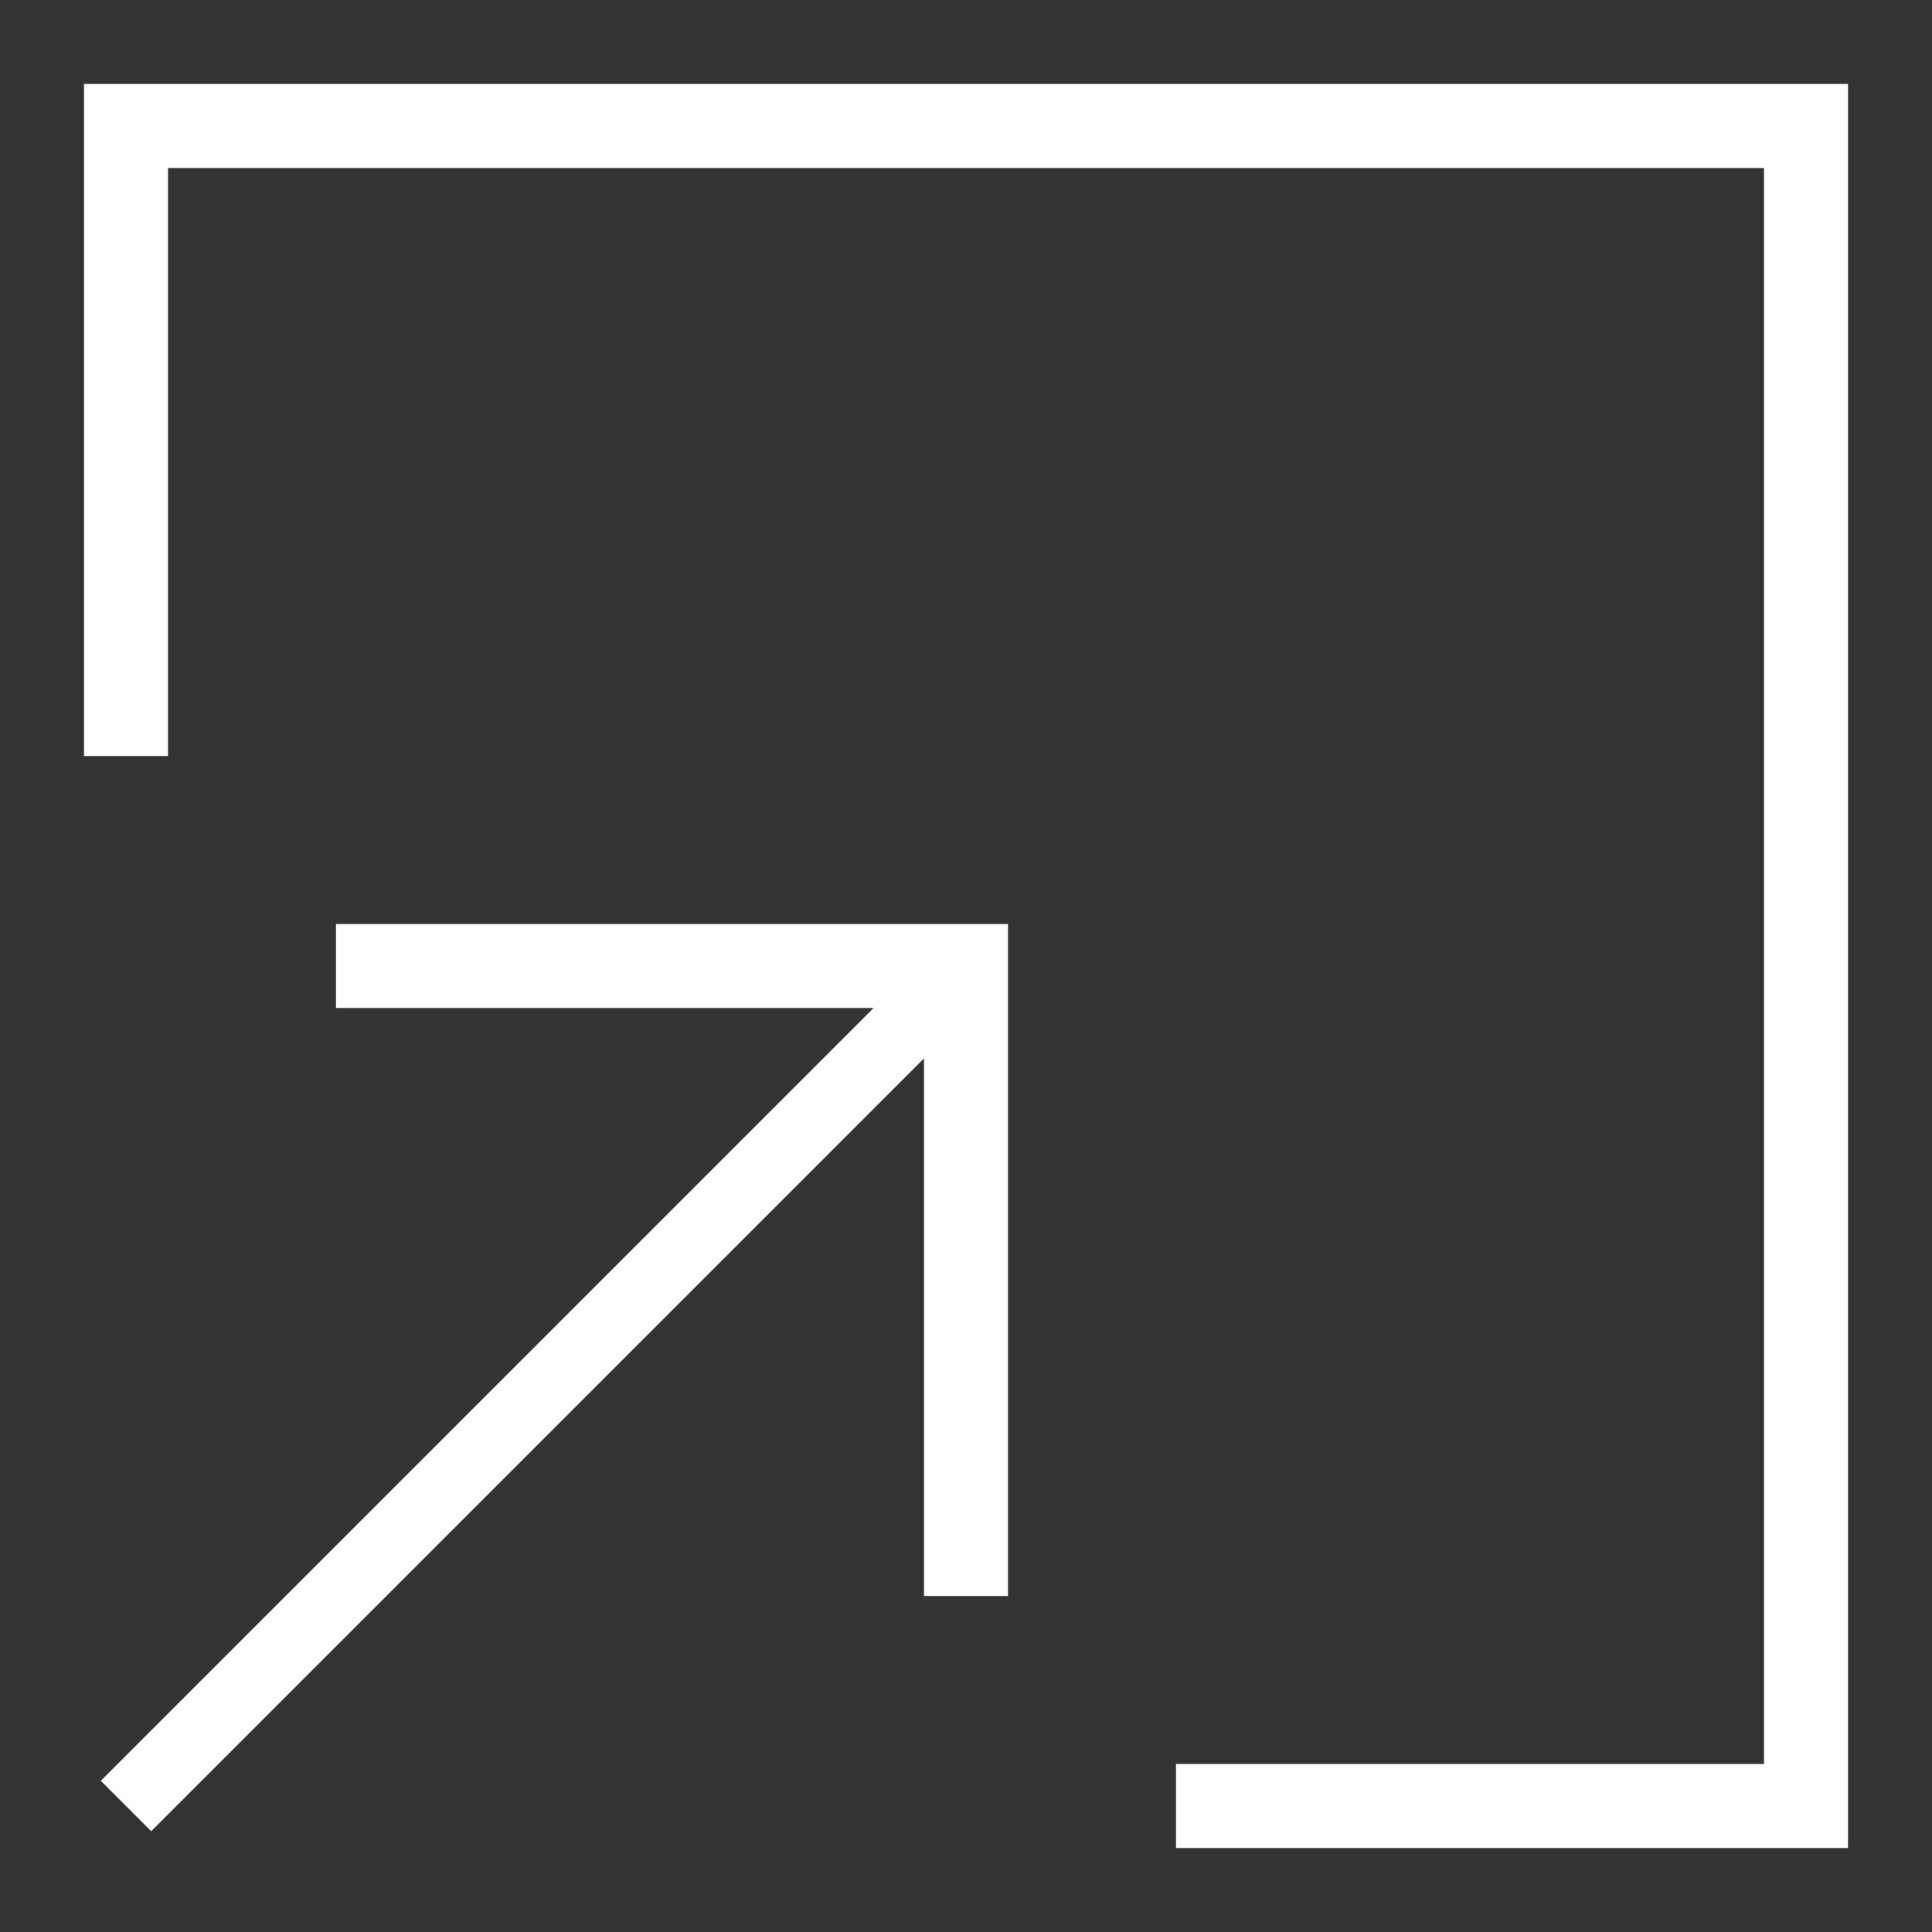
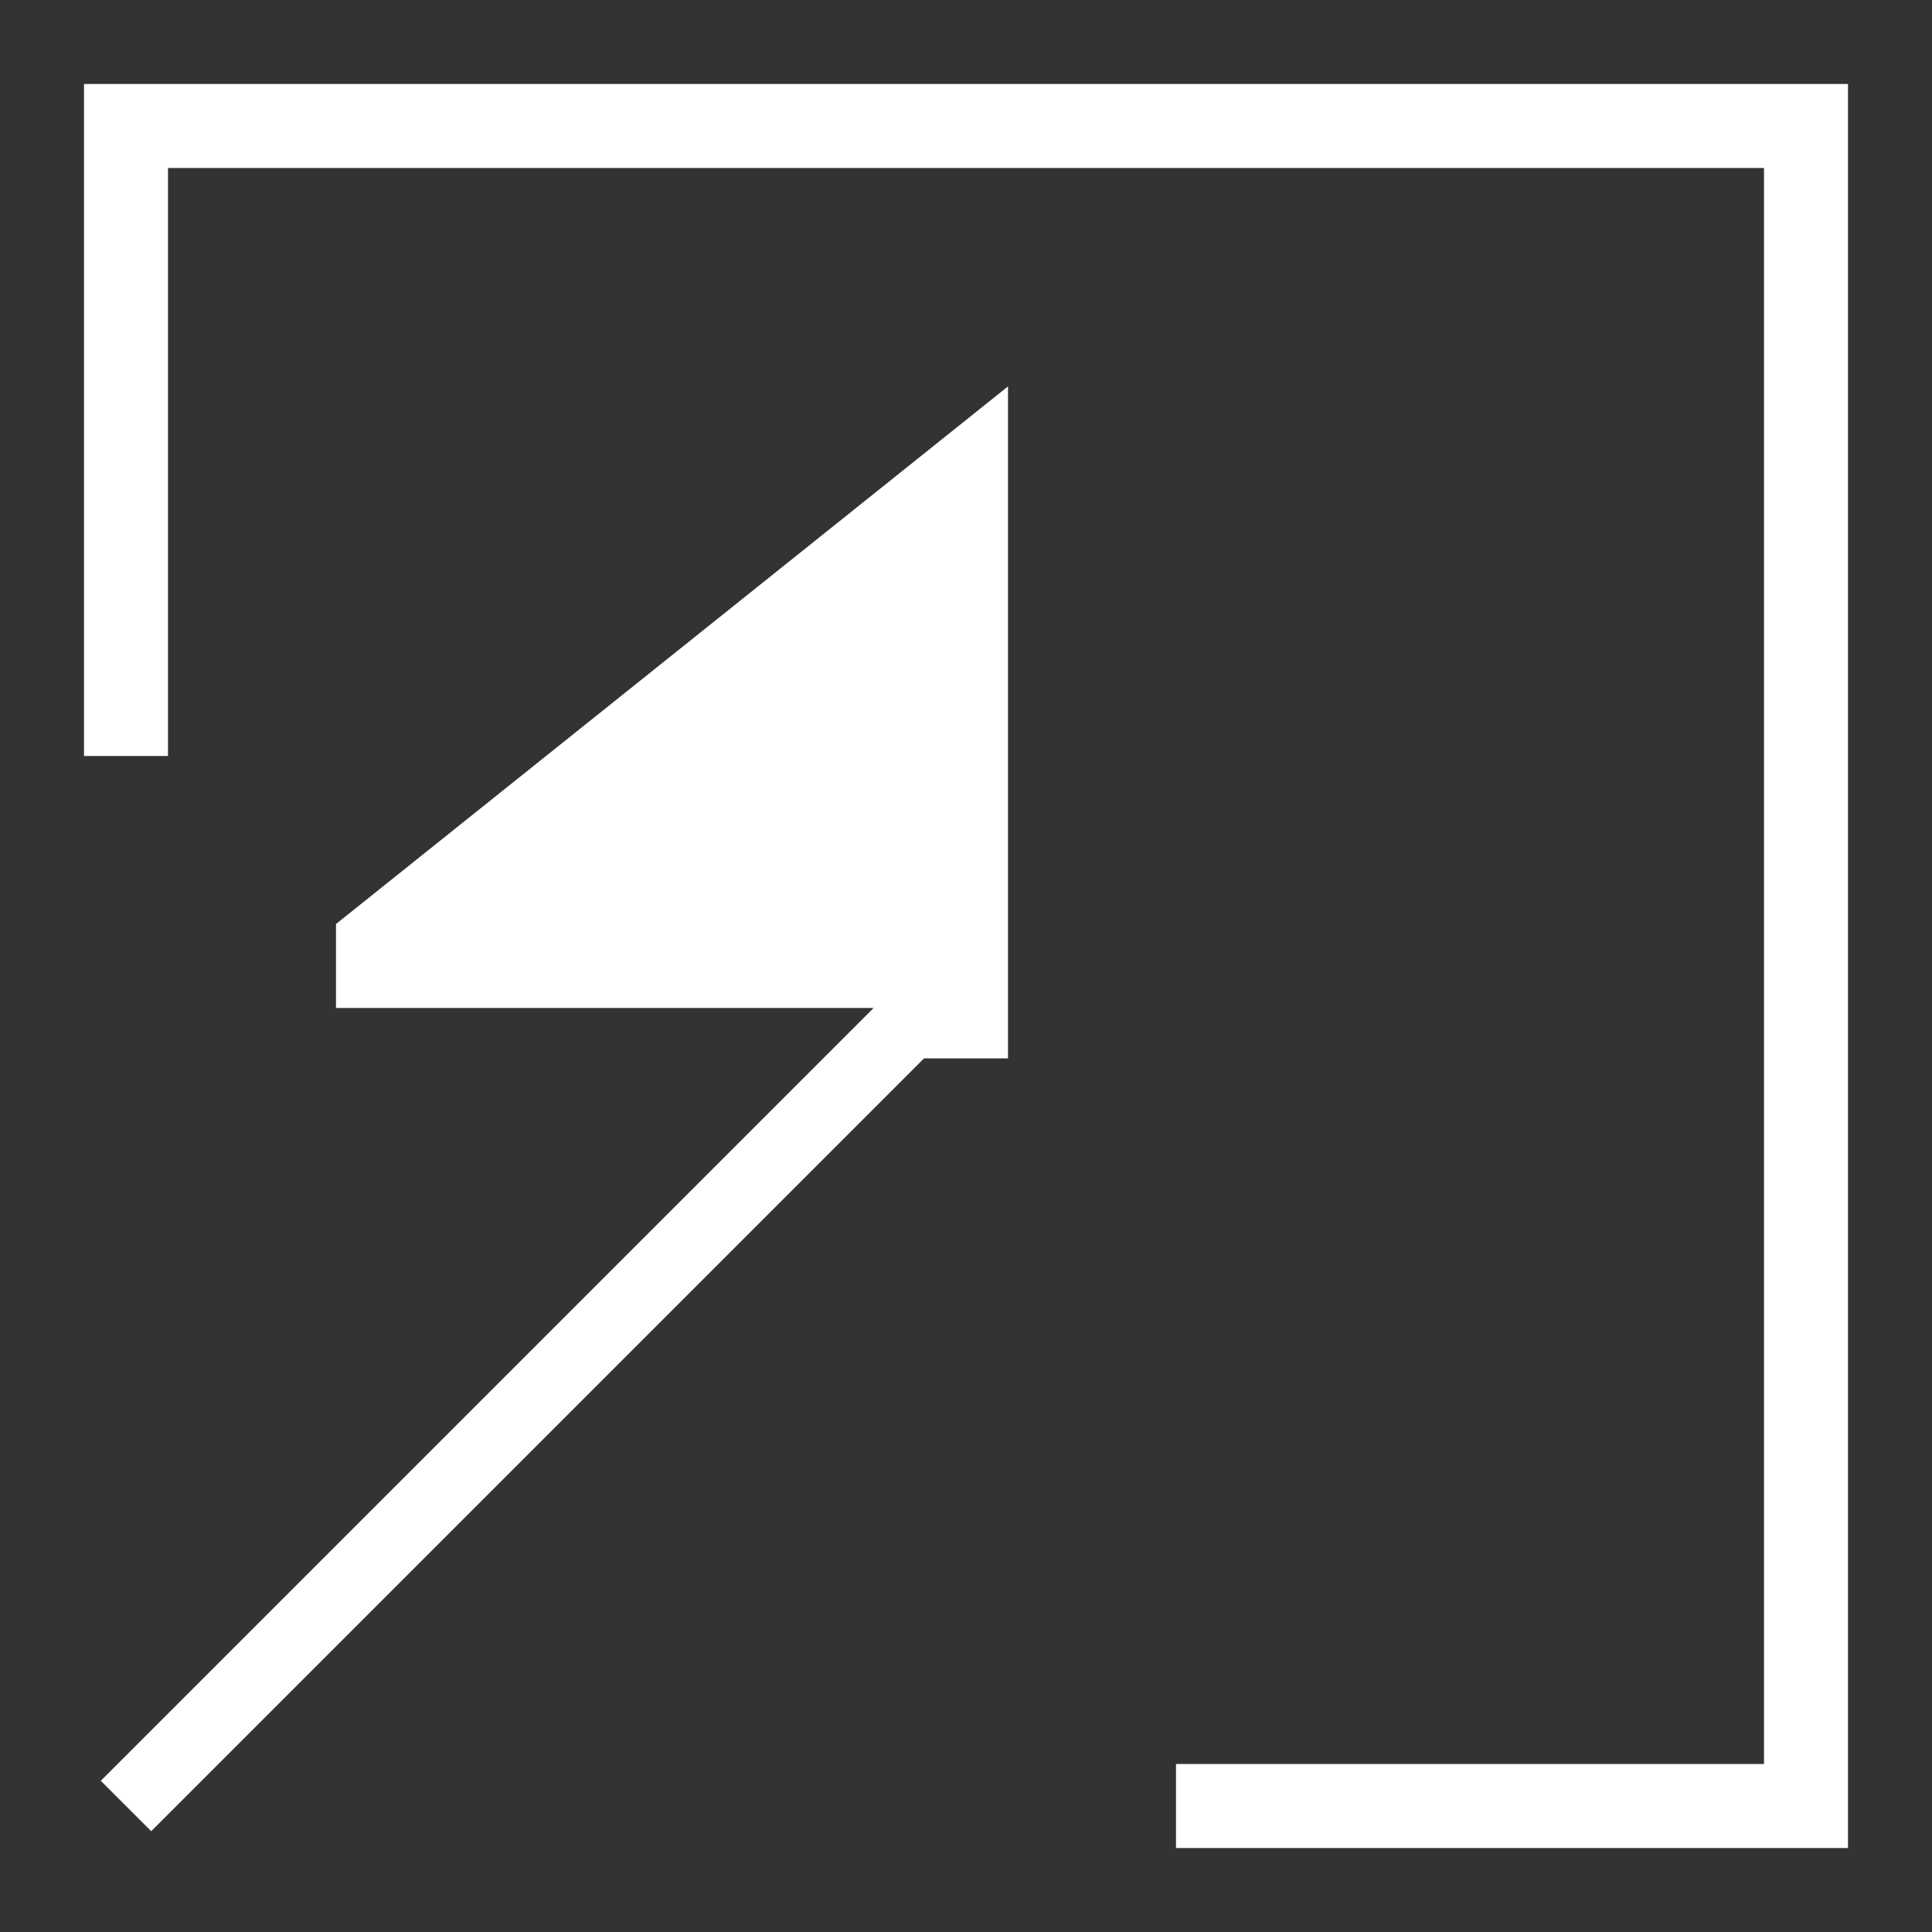
<svg xmlns="http://www.w3.org/2000/svg" data-name="Layer 1" width="23" height="23">
  <rect width="100%" height="100%" fill="#333333" stroke="none" />
-   <path d="M1 9V1h21v21h-8v-1h7V2H2v7zm3 2v1h6.4l-9.2 9.2.6.6 9.2-9.2V19h1v-8z" fill="#fff" />
+   <path d="M1 9V1h21v21h-8v-1h7V2H2v7zm3 2v1h6.4l-9.2 9.2.6.6 9.2-9.2h1v-8z" fill="#fff" />
</svg>